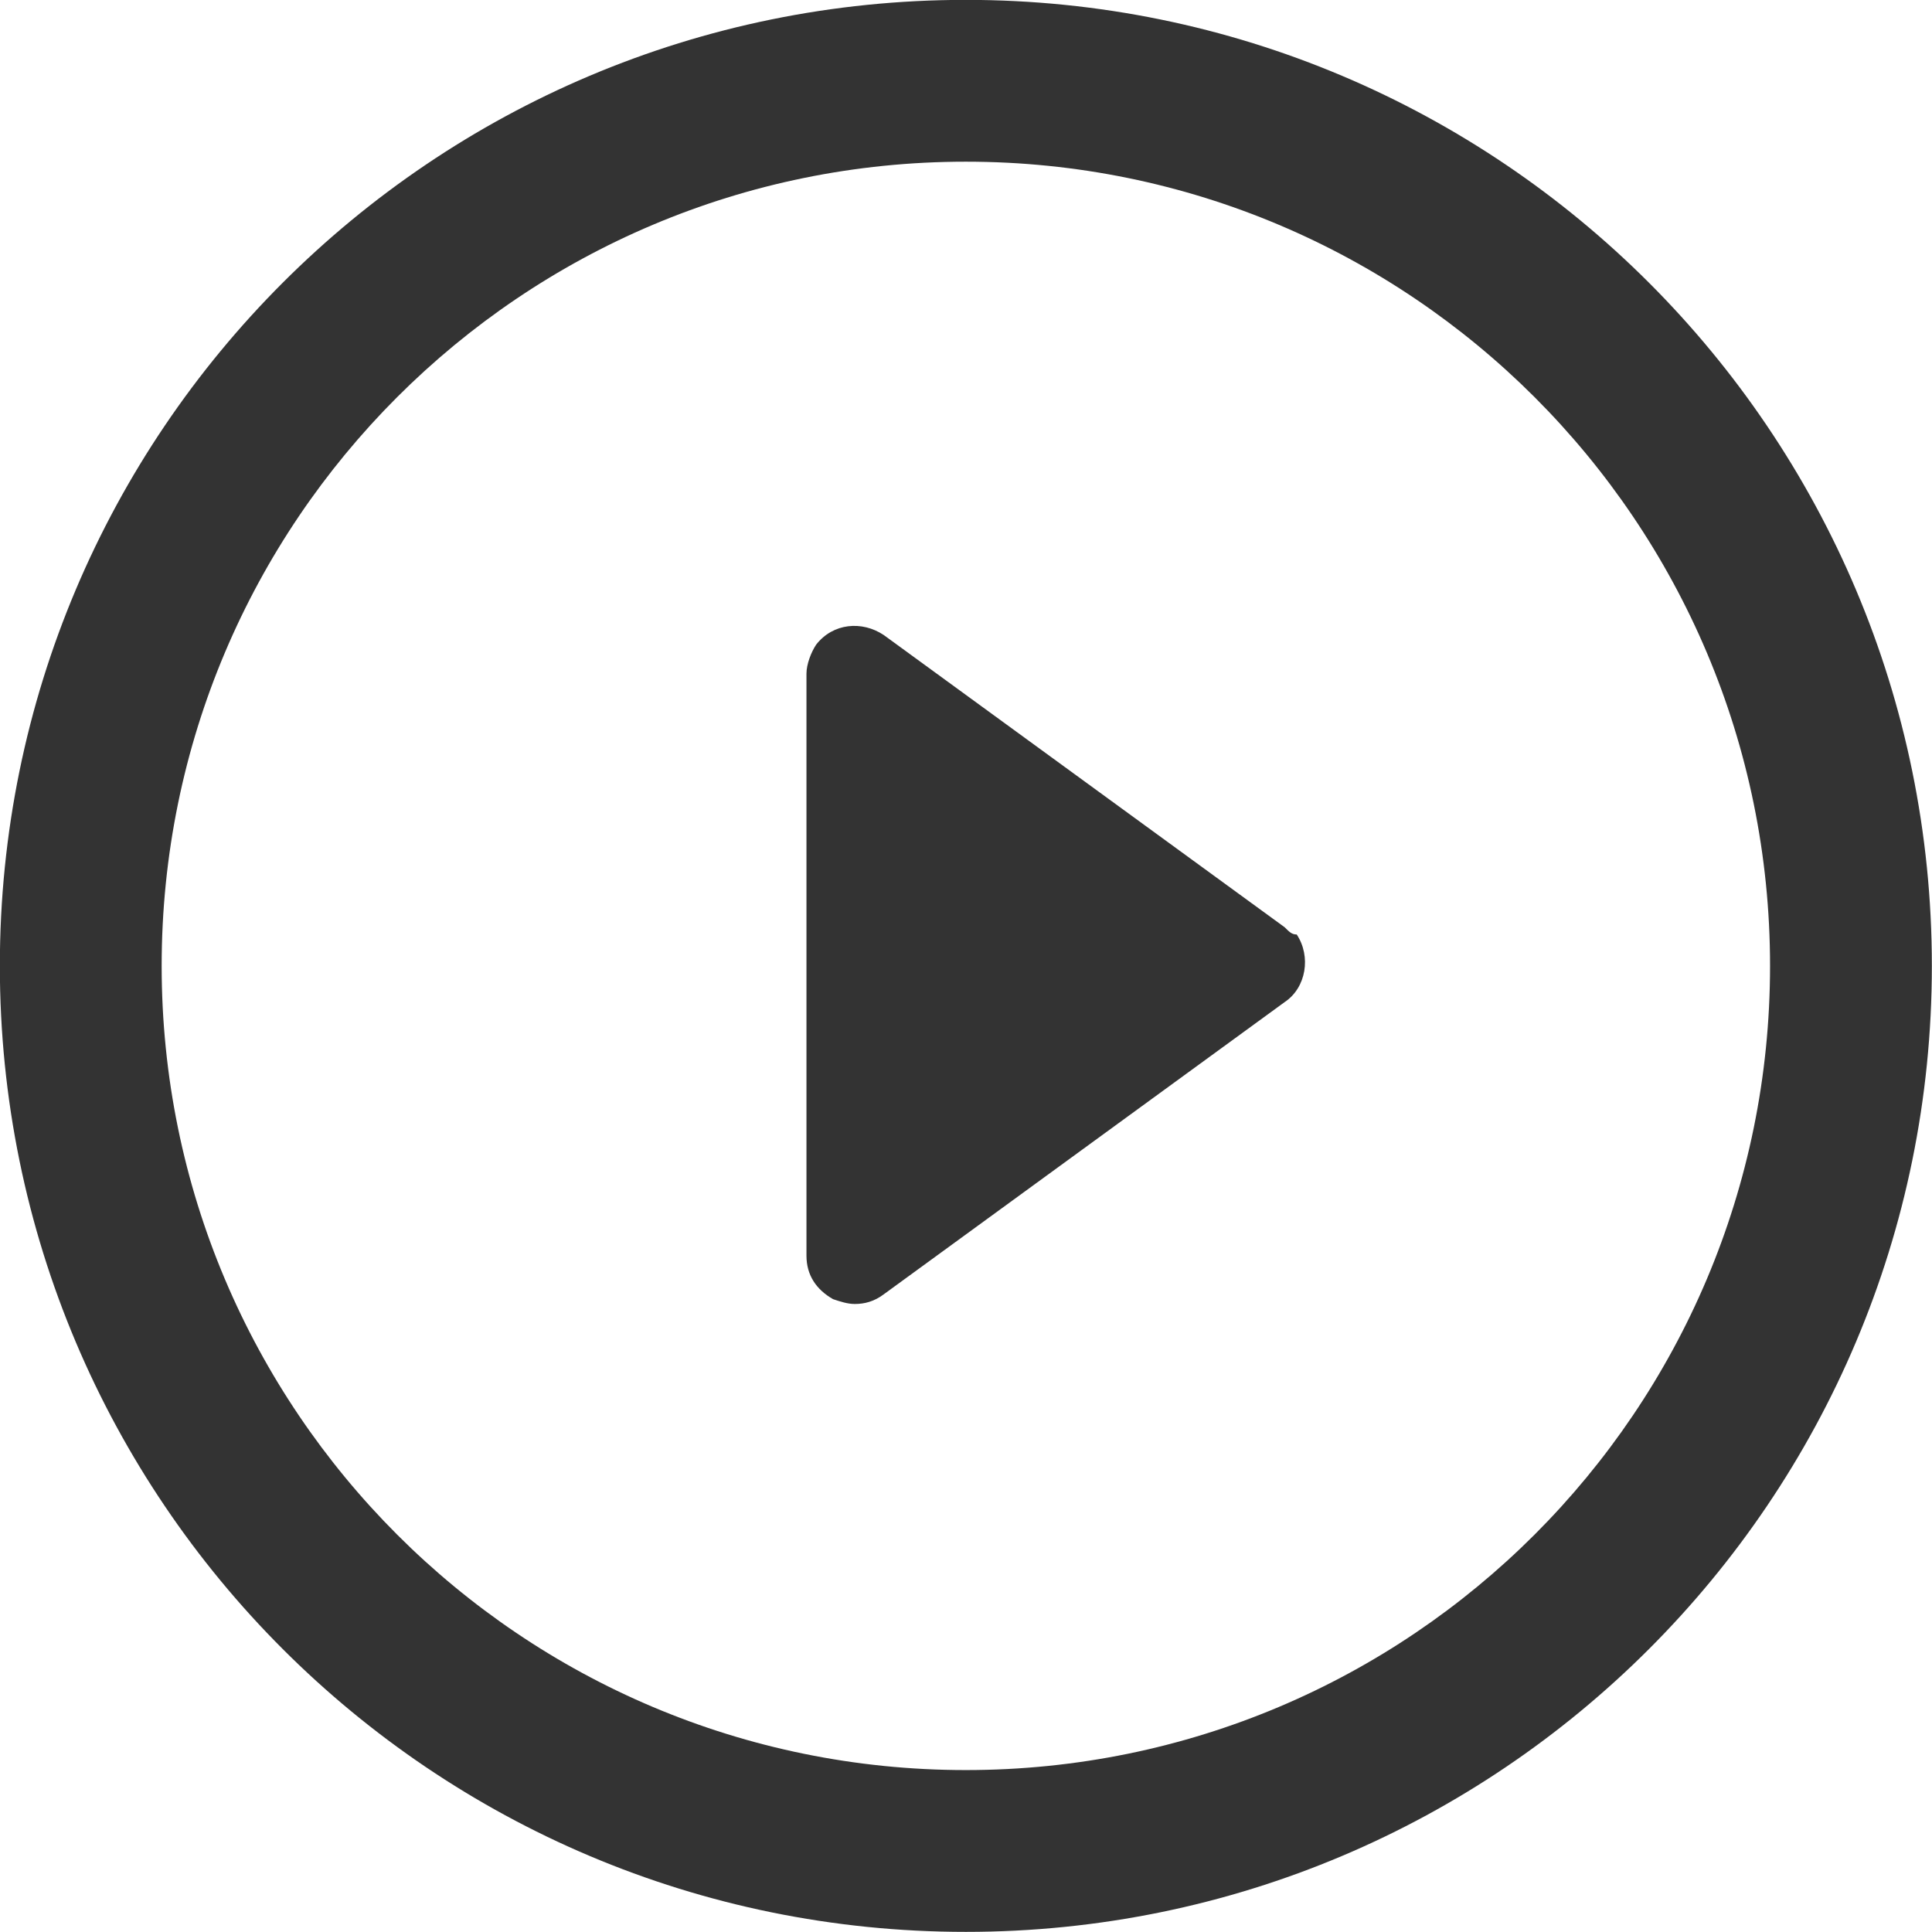
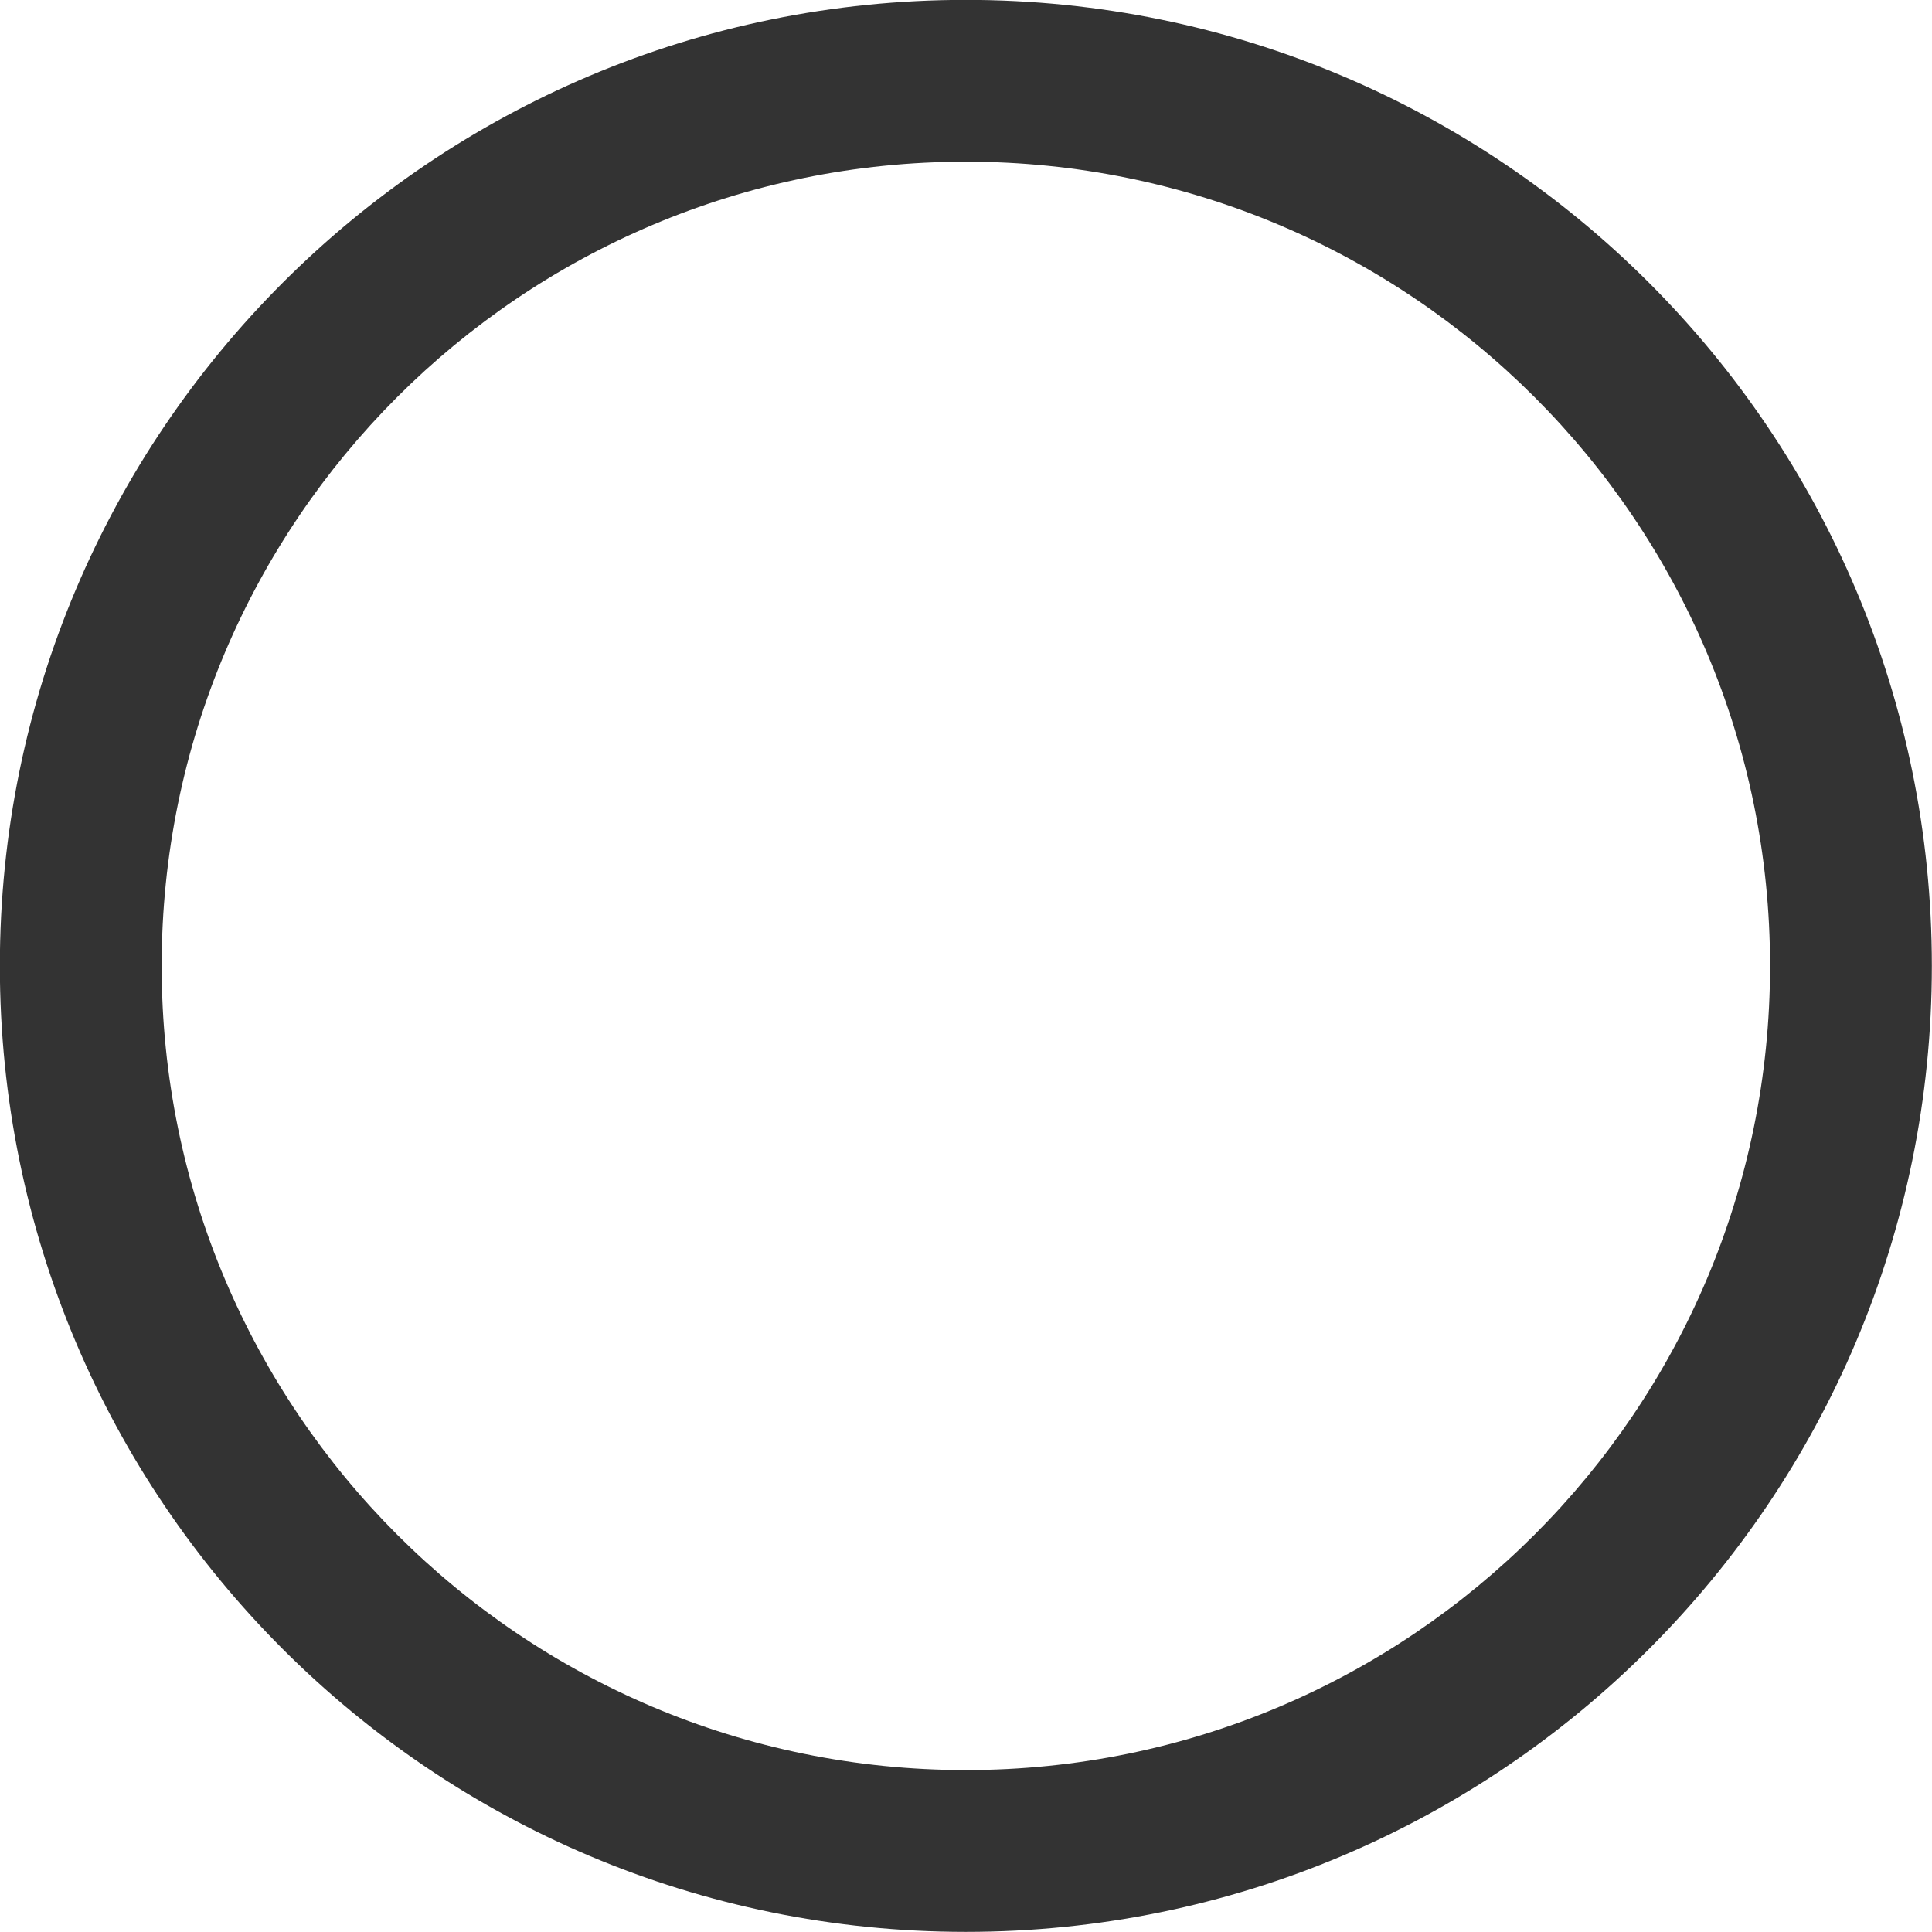
<svg xmlns="http://www.w3.org/2000/svg" version="1.1" id="Layer_1" x="0px" y="0px" viewBox="0 0 80 80" style="enable-background:new 0 0 80 80;" xml:space="preserve">
  <style type="text/css">
	.st0{fill:#333333;}
</style>
  <g id="icon" transform="translate(672.494 483.495)">
-     <path id="Pfad_4" class="st0" d="M-619.3-445.1l-16.6-12.1c-0.9-0.6-2.1-0.5-2.8,0.4c-0.2,0.3-0.4,0.8-0.4,1.2v24.1   c0,0.8,0.4,1.4,1.1,1.8c0.3,0.1,0.6,0.2,0.9,0.2c0.4,0,0.8-0.1,1.2-0.4l16.6-12.1c0.9-0.6,1.1-1.9,0.5-2.8   C-619-444.8-619.1-444.9-619.3-445.1L-619.3-445.1z" />
    <path id="Pfad_5" class="st0" d="M-632.5-483.5c-22.1,0-40,17.9-40,40s17.9,40,40,40s40-17.9,40-40S-610.4-483.5-632.5-483.5   L-632.5-483.5z M-632.5-410.2c-18.4,0-33.3-14.9-33.3-33.3s14.9-33.3,33.3-33.3c18.4,0,33.3,14.9,33.3,33.3l0,0   C-599.2-425.1-614.1-410.2-632.5-410.2L-632.5-410.2L-632.5-410.2z" />
  </g>
</svg>